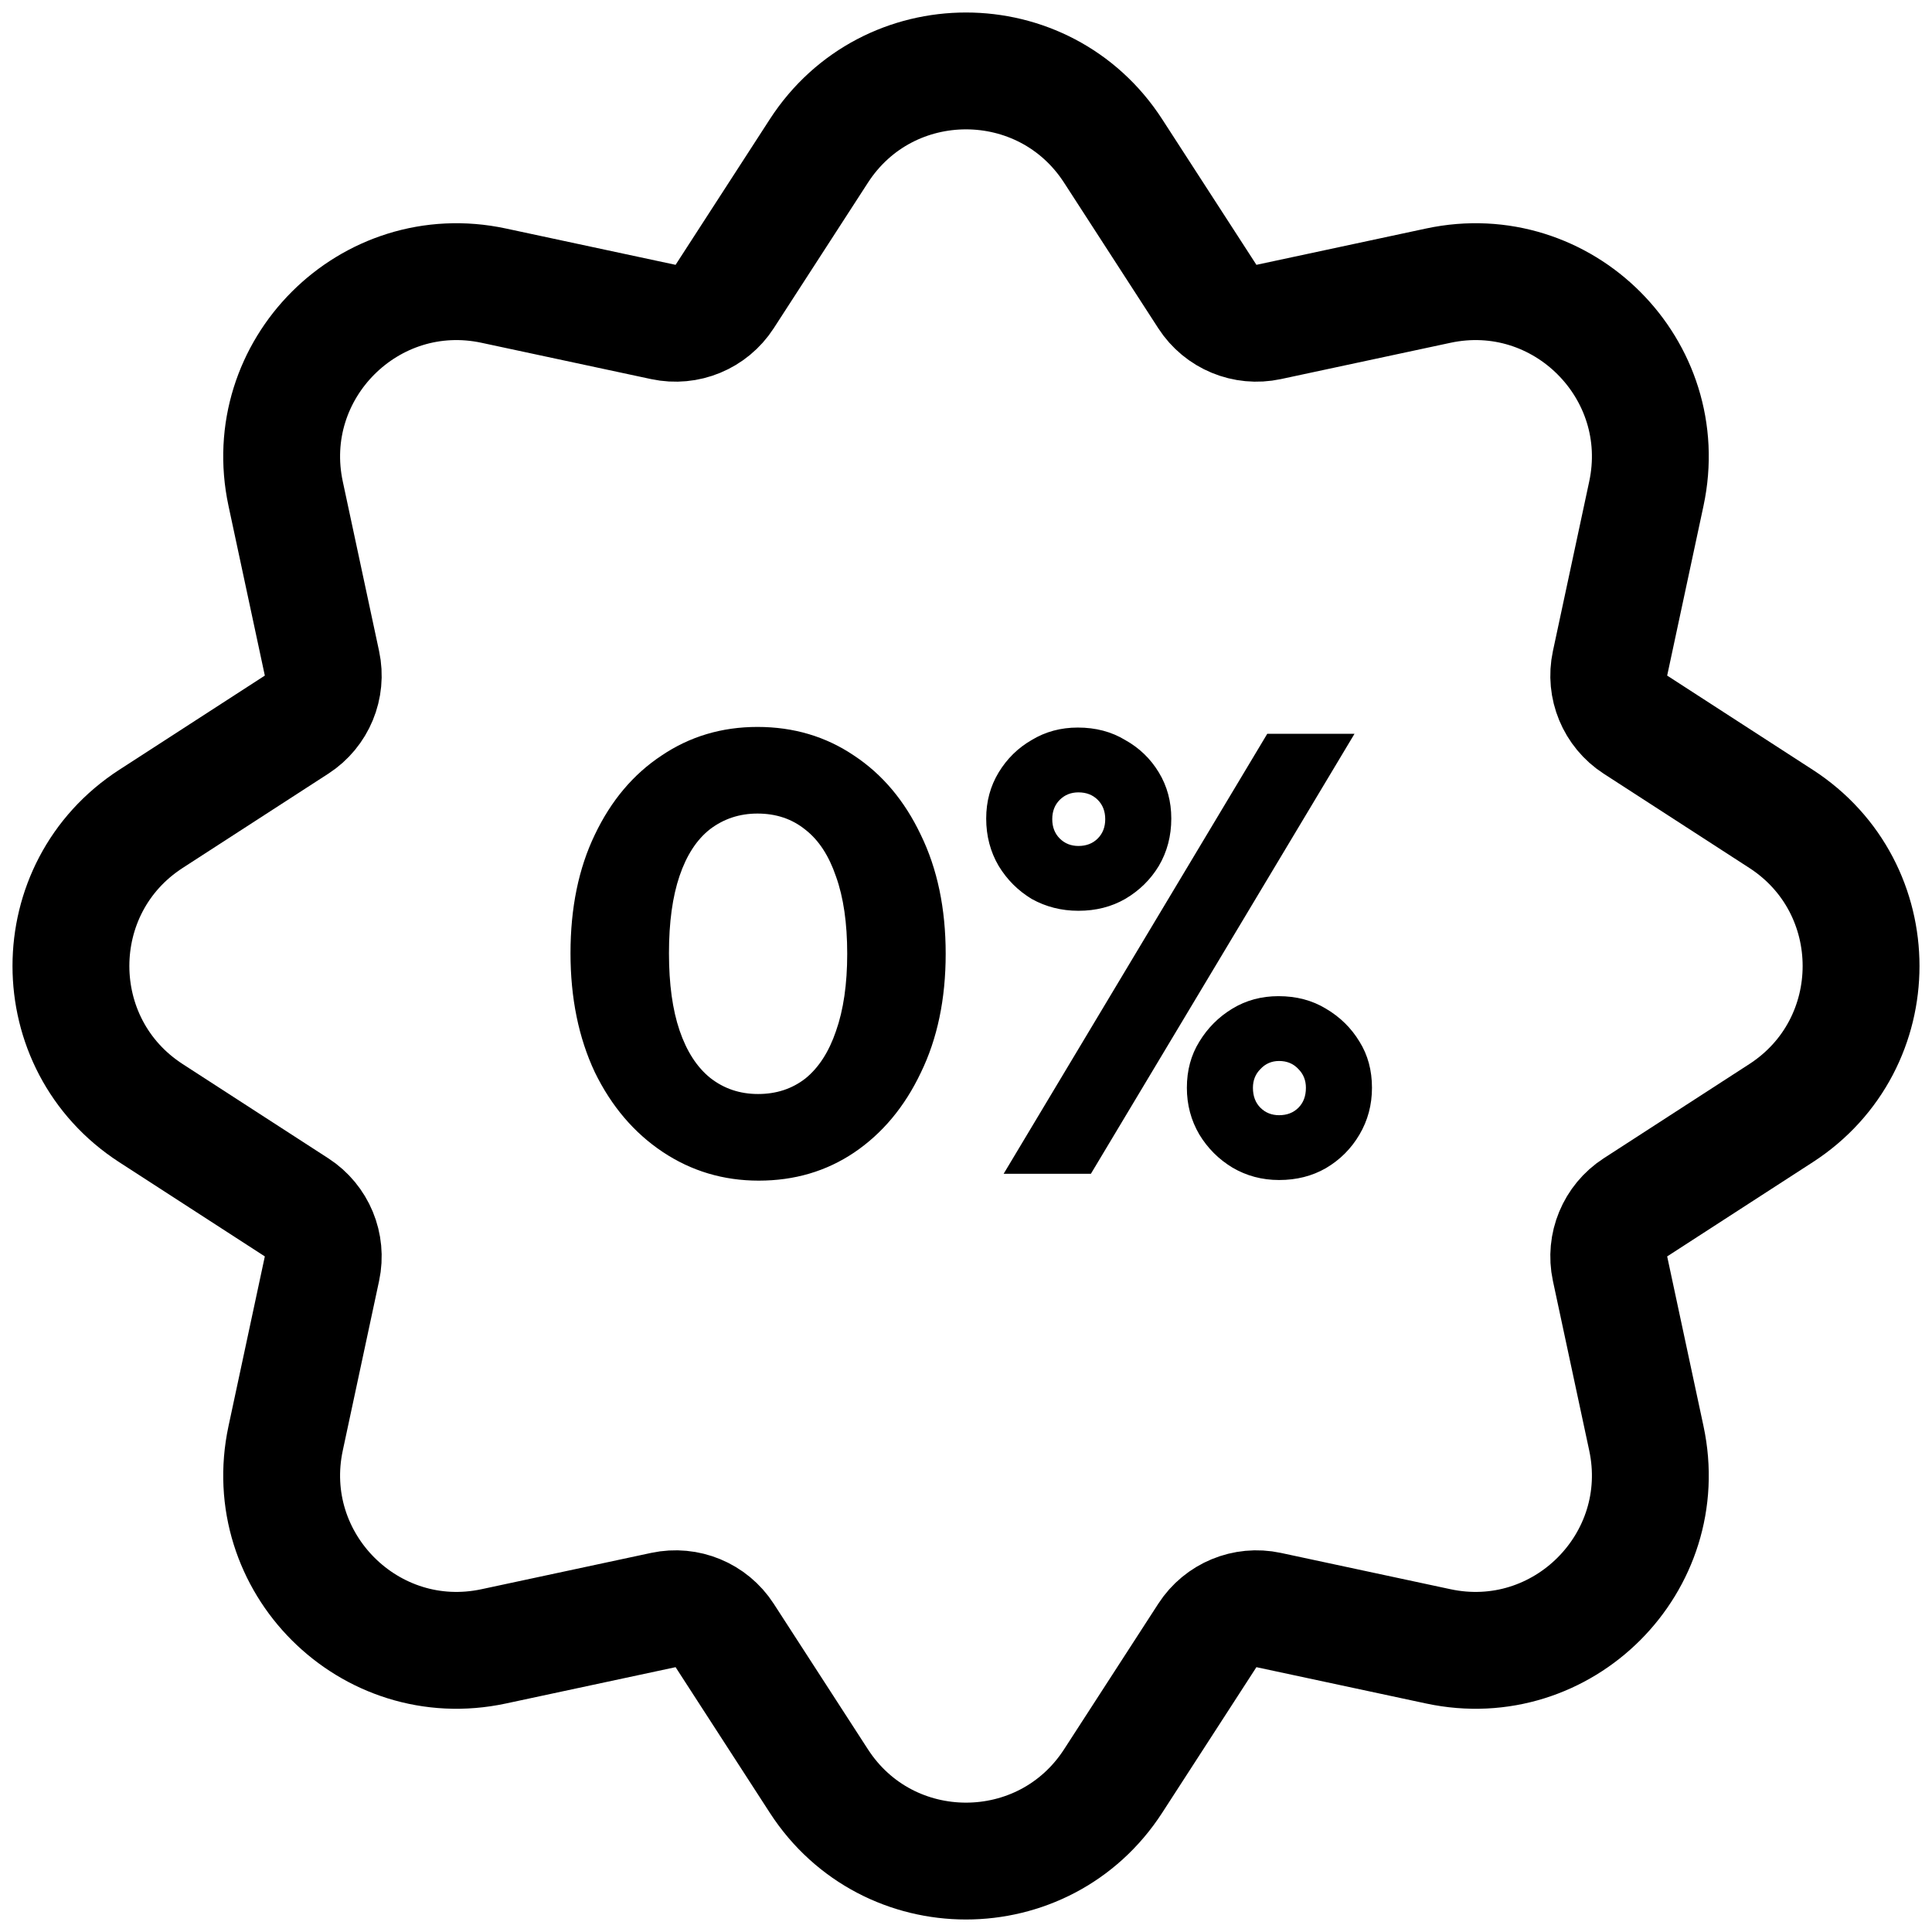
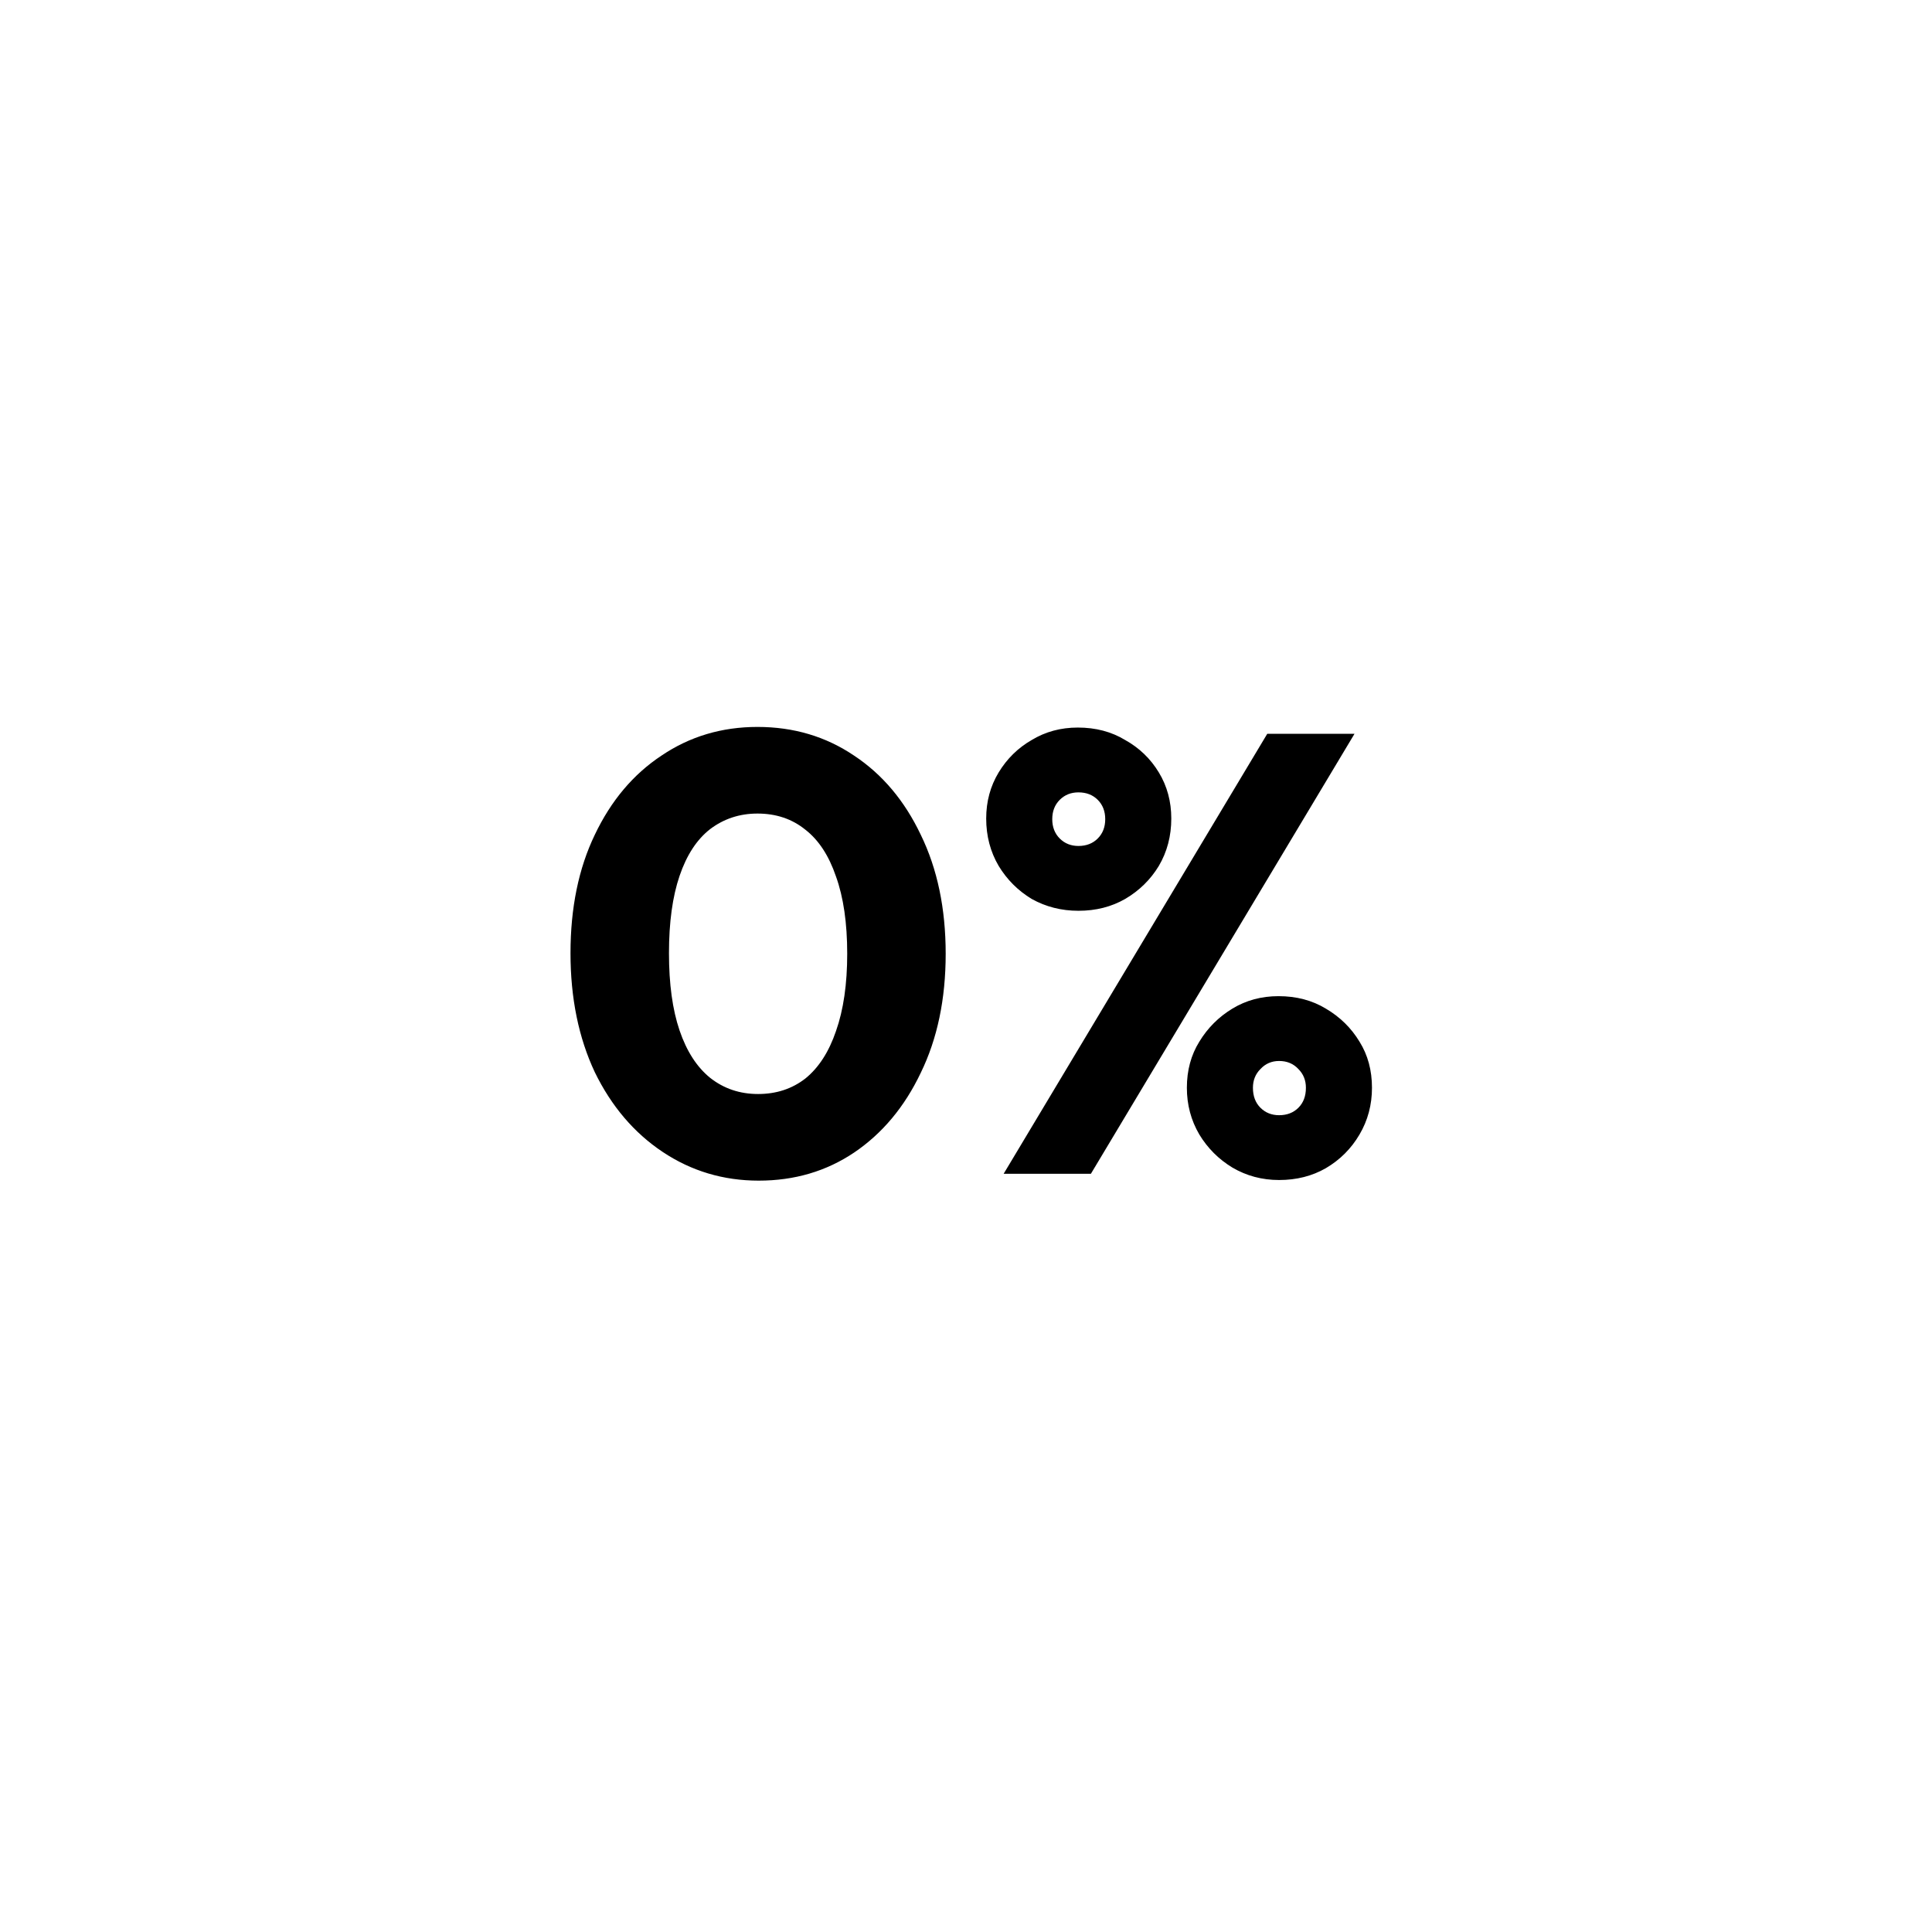
<svg xmlns="http://www.w3.org/2000/svg" width="62" height="62" viewBox="0 0 62 62" fill="none">
  <path d="M24.348 37.888C23.215 37.888 22.188 37.581 21.268 36.968C20.348 36.355 19.621 35.501 19.088 34.408C18.568 33.301 18.308 32.028 18.308 30.588C18.308 29.135 18.568 27.868 19.088 26.788C19.608 25.695 20.321 24.848 21.228 24.248C22.135 23.635 23.161 23.328 24.308 23.328C25.468 23.328 26.501 23.635 27.408 24.248C28.315 24.848 29.028 25.695 29.548 26.788C30.081 27.881 30.348 29.155 30.348 30.608C30.348 32.061 30.081 33.335 29.548 34.428C29.028 35.521 28.315 36.375 27.408 36.988C26.515 37.588 25.495 37.888 24.348 37.888ZM24.328 35.108C24.915 35.108 25.421 34.941 25.848 34.608C26.275 34.261 26.601 33.755 26.828 33.088C27.068 32.408 27.188 31.581 27.188 30.608C27.188 29.621 27.068 28.795 26.828 28.128C26.601 27.461 26.275 26.961 25.848 26.628C25.421 26.281 24.908 26.108 24.308 26.108C23.735 26.108 23.228 26.275 22.788 26.608C22.361 26.941 22.035 27.441 21.808 28.108C21.581 28.775 21.468 29.601 21.468 30.588C21.468 31.575 21.581 32.401 21.808 33.068C22.035 33.735 22.361 34.241 22.788 34.588C23.228 34.935 23.741 35.108 24.328 35.108ZM34.608 29.228C34.062 29.228 33.562 29.101 33.108 28.848C32.668 28.581 32.315 28.228 32.048 27.788C31.782 27.335 31.648 26.828 31.648 26.268C31.648 25.721 31.782 25.228 32.048 24.788C32.315 24.348 32.668 24.001 33.108 23.748C33.548 23.481 34.042 23.348 34.588 23.348C35.162 23.348 35.668 23.481 36.108 23.748C36.562 24.001 36.922 24.348 37.188 24.788C37.455 25.228 37.588 25.721 37.588 26.268C37.588 26.828 37.455 27.335 37.188 27.788C36.922 28.228 36.562 28.581 36.108 28.848C35.668 29.101 35.168 29.228 34.608 29.228ZM34.608 27.148C34.862 27.148 35.068 27.068 35.228 26.908C35.388 26.748 35.468 26.541 35.468 26.288C35.468 26.035 35.388 25.828 35.228 25.668C35.068 25.508 34.862 25.428 34.608 25.428C34.368 25.428 34.168 25.508 34.008 25.668C33.848 25.828 33.768 26.035 33.768 26.288C33.768 26.541 33.848 26.748 34.008 26.908C34.168 27.068 34.368 27.148 34.608 27.148ZM41.048 37.868C40.502 37.868 40.002 37.735 39.548 37.468C39.108 37.201 38.755 36.848 38.488 36.408C38.222 35.955 38.088 35.455 38.088 34.908C38.088 34.348 38.222 33.855 38.488 33.428C38.755 32.988 39.108 32.635 39.548 32.368C39.988 32.101 40.482 31.968 41.028 31.968C41.602 31.968 42.108 32.101 42.548 32.368C43.002 32.635 43.362 32.988 43.628 33.428C43.895 33.855 44.028 34.348 44.028 34.908C44.028 35.455 43.895 35.955 43.628 36.408C43.362 36.861 43.002 37.221 42.548 37.488C42.108 37.741 41.608 37.868 41.048 37.868ZM41.048 35.788C41.302 35.788 41.508 35.708 41.668 35.548C41.828 35.388 41.908 35.175 41.908 34.908C41.908 34.668 41.828 34.468 41.668 34.308C41.508 34.135 41.302 34.048 41.048 34.048C40.808 34.048 40.608 34.135 40.448 34.308C40.288 34.468 40.208 34.668 40.208 34.908C40.208 35.175 40.288 35.388 40.448 35.548C40.608 35.708 40.808 35.788 41.048 35.788ZM32.208 37.668L40.668 23.548H43.468L35.008 37.668H32.208Z" fill="black" />
-   <path d="M35.722 4.845C33.506 1.42 28.494 1.42 26.278 4.845L23.254 9.518C22.831 10.171 22.048 10.495 21.287 10.332L15.845 9.167C11.856 8.312 8.312 11.856 9.167 15.845L10.332 21.287C10.495 22.048 10.171 22.831 9.518 23.254L4.845 26.278C1.42 28.494 1.42 33.506 4.845 35.722L9.518 38.746C10.171 39.169 10.495 39.952 10.332 40.713L9.167 46.155C8.312 50.144 11.856 53.688 15.845 52.833L21.287 51.668C22.048 51.505 22.831 51.829 23.254 52.482L26.278 57.155C28.494 60.58 33.506 60.58 35.722 57.155L38.746 52.482C39.169 51.829 39.952 51.505 40.713 51.668L46.155 52.833C50.144 53.688 53.688 50.144 52.833 46.155L51.668 40.713C51.505 39.952 51.829 39.169 52.482 38.746L57.155 35.722C60.58 33.506 60.58 28.494 57.155 26.278L52.482 23.254C51.829 22.831 51.505 22.048 51.668 21.287L52.833 15.845C53.688 11.856 50.144 8.312 46.155 9.167L40.713 10.332C39.952 10.495 39.169 10.171 38.746 9.518L35.722 4.845Z" stroke="black" stroke-width="3.75" />
</svg>